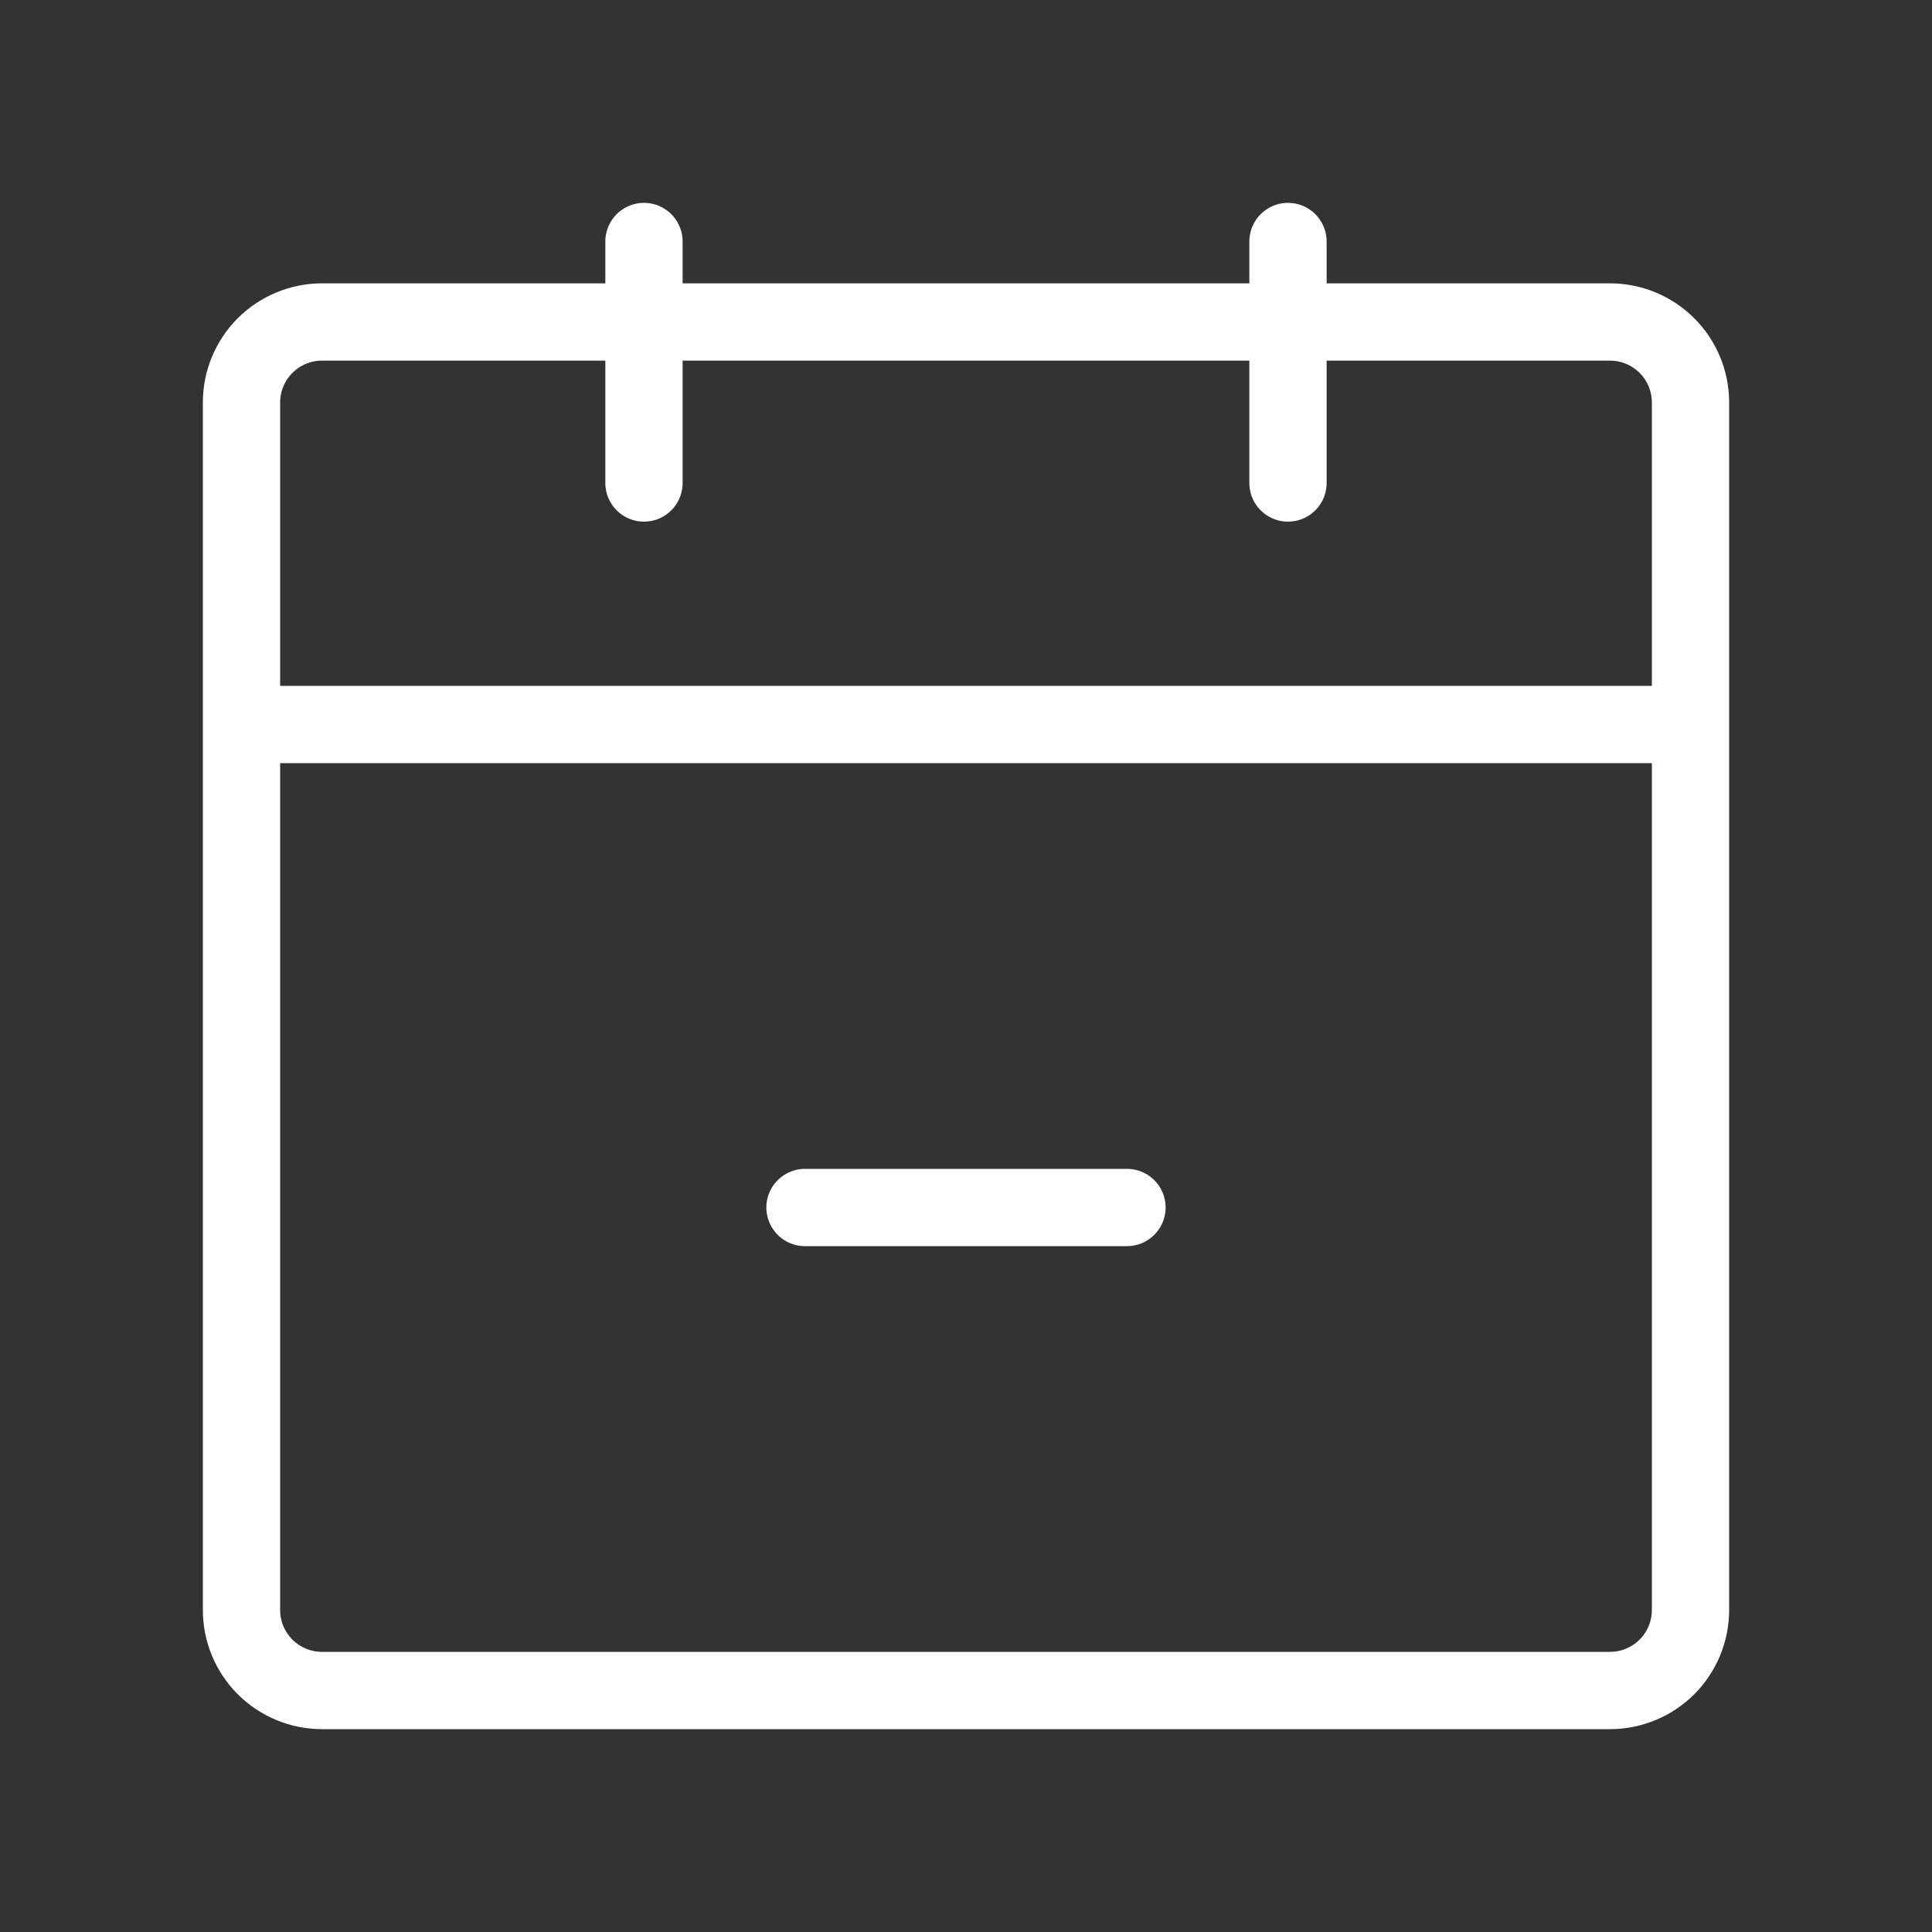
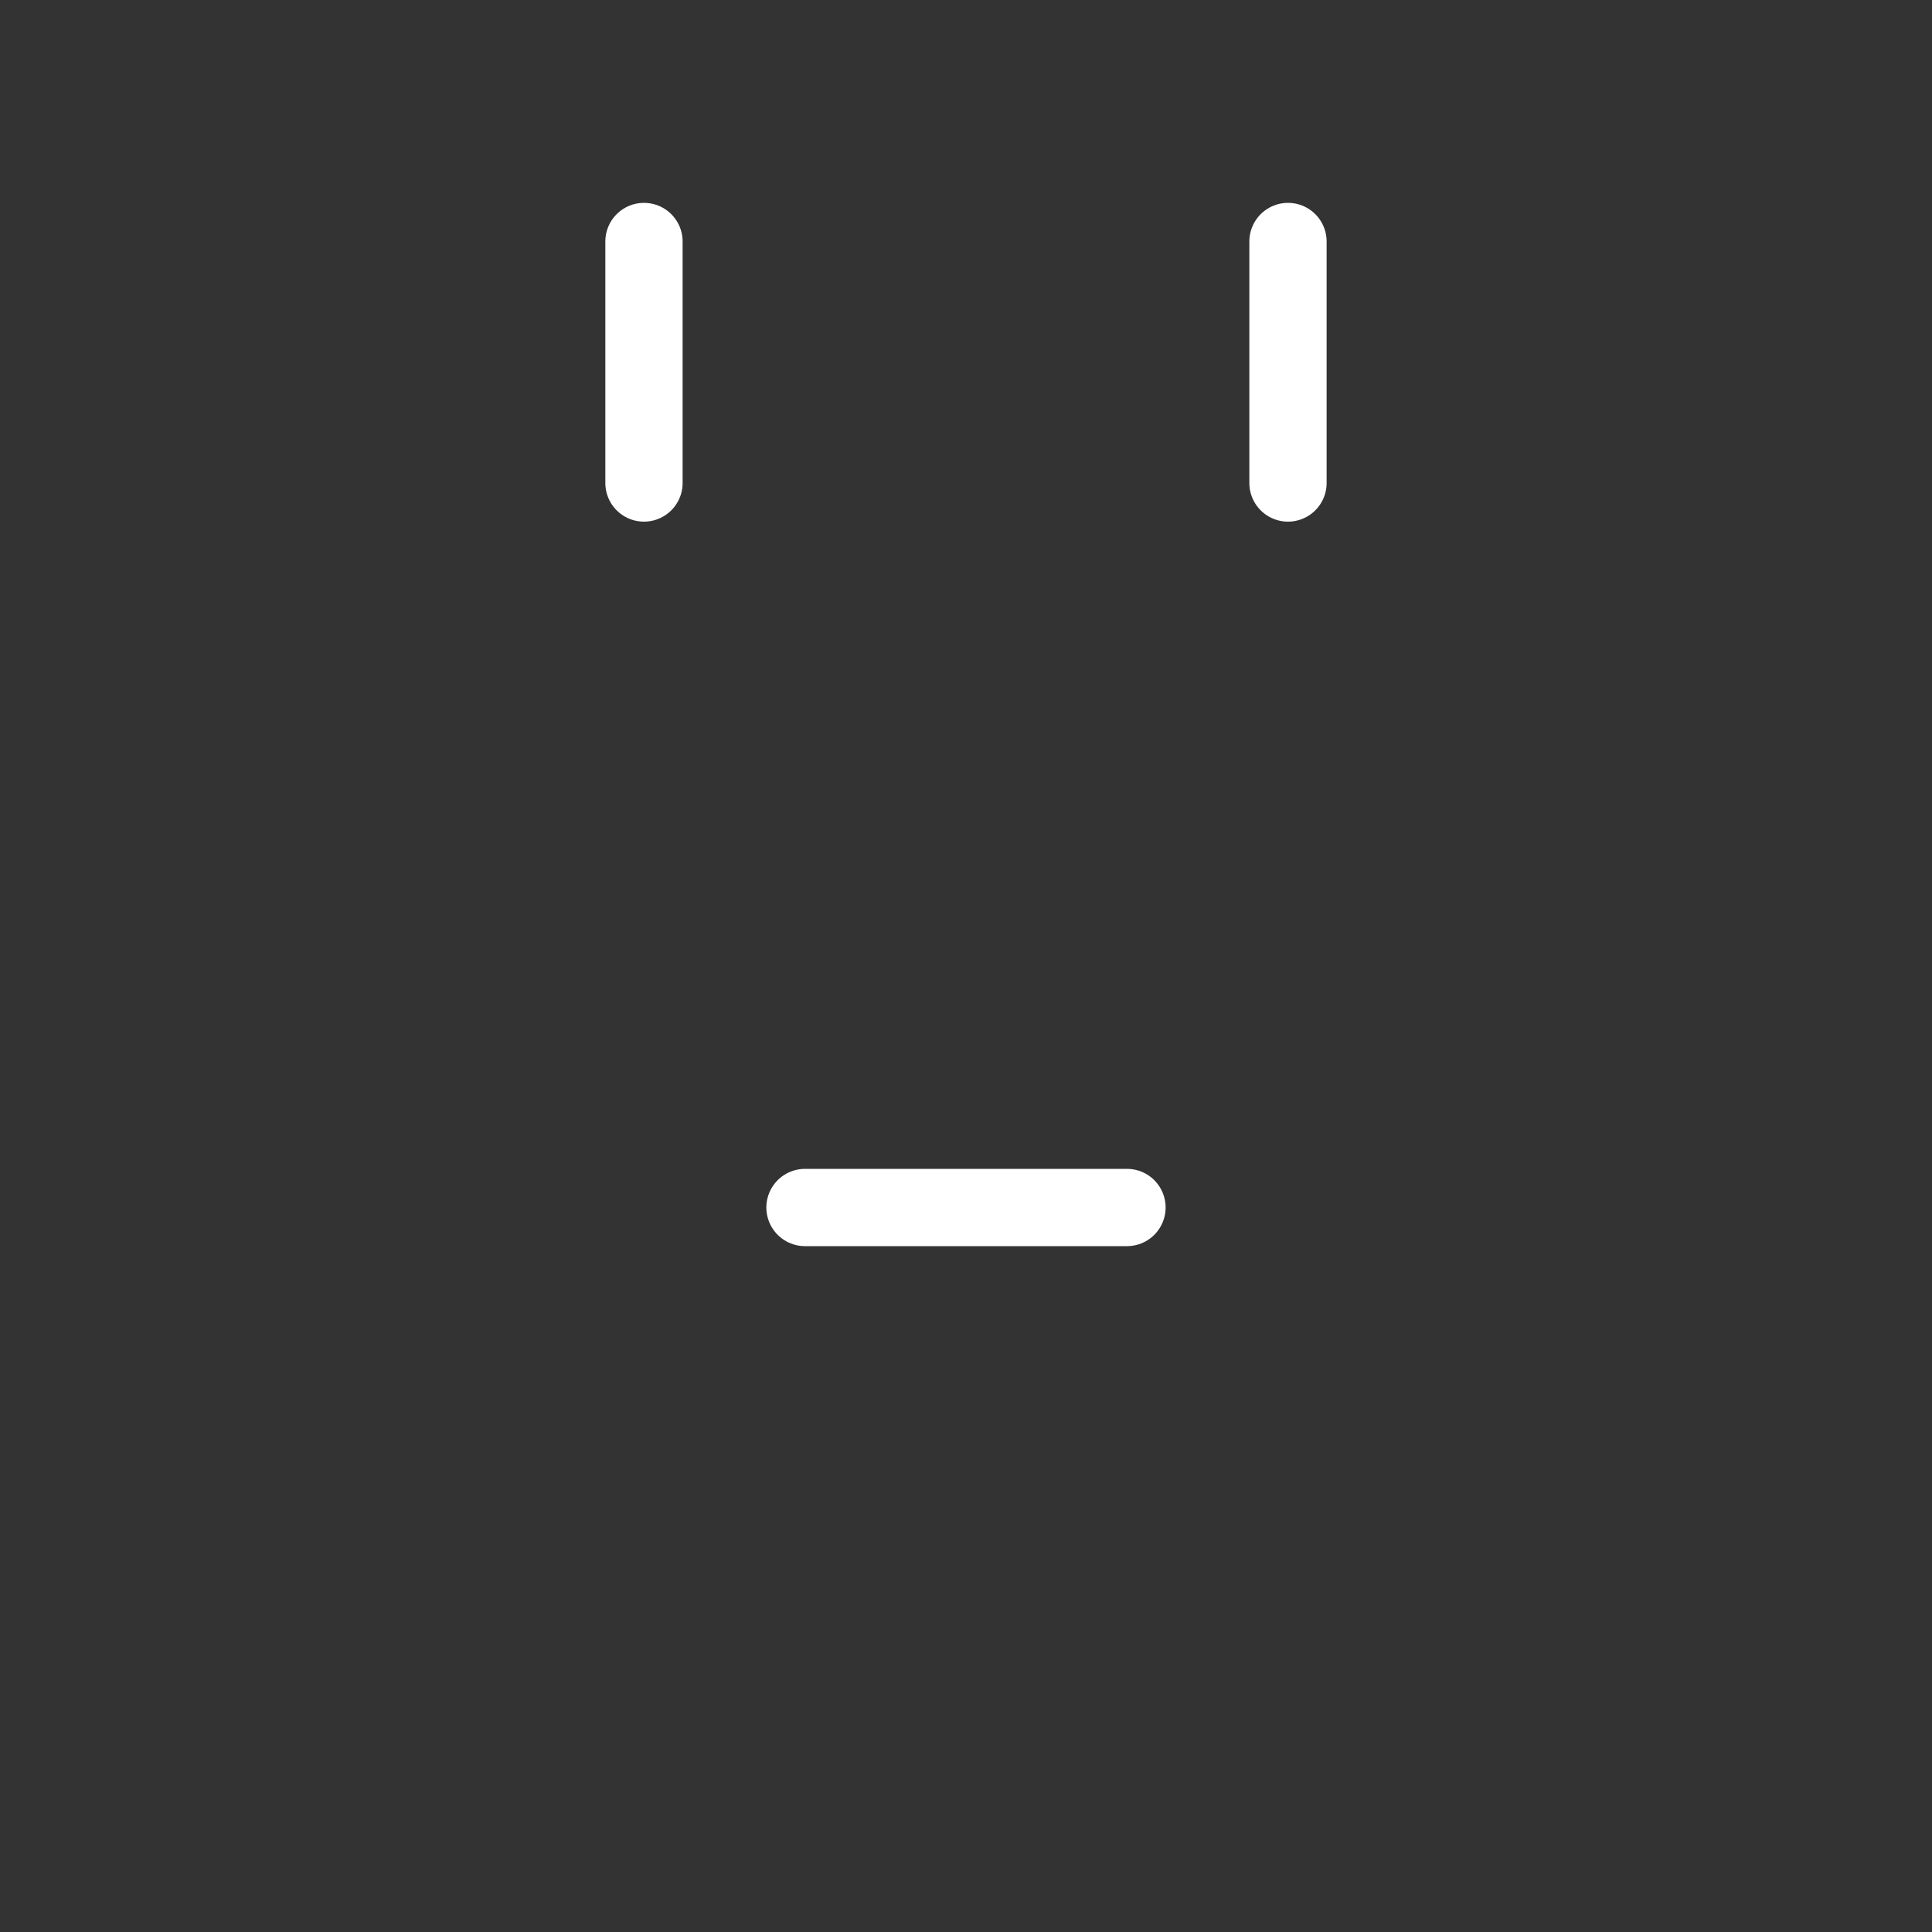
<svg xmlns="http://www.w3.org/2000/svg" width="50" height="50" viewBox="0 0 50 50" fill="none">
  <rect x="0" y="0" width="50" height="50" fill="#333333" stroke="none" />
-   <path d="M6.25 18.75V41.667C6.25 42.219 6.469 42.749 6.86 43.14C7.251 43.53 7.781 43.75 8.333 43.75H41.667C42.219 43.75 42.749 43.53 43.14 43.14C43.531 42.749 43.75 42.219 43.75 41.667V18.75M6.25 18.75H43.75M6.25 18.75V10.417C6.25 9.864 6.469 9.334 6.86 8.943C7.251 8.553 7.781 8.333 8.333 8.333H41.667C42.219 8.333 42.749 8.553 43.14 8.943C43.531 9.334 43.75 9.864 43.75 10.417V18.75" stroke="white" stroke-width="2" stroke-linecap="round" stroke-linejoin="round" />
  <path d="M33.333 6.25V12.5M16.666 6.25V12.5M20.833 31.25H29.166" stroke="white" stroke-width="2" stroke-linecap="round" stroke-linejoin="round" />
</svg>